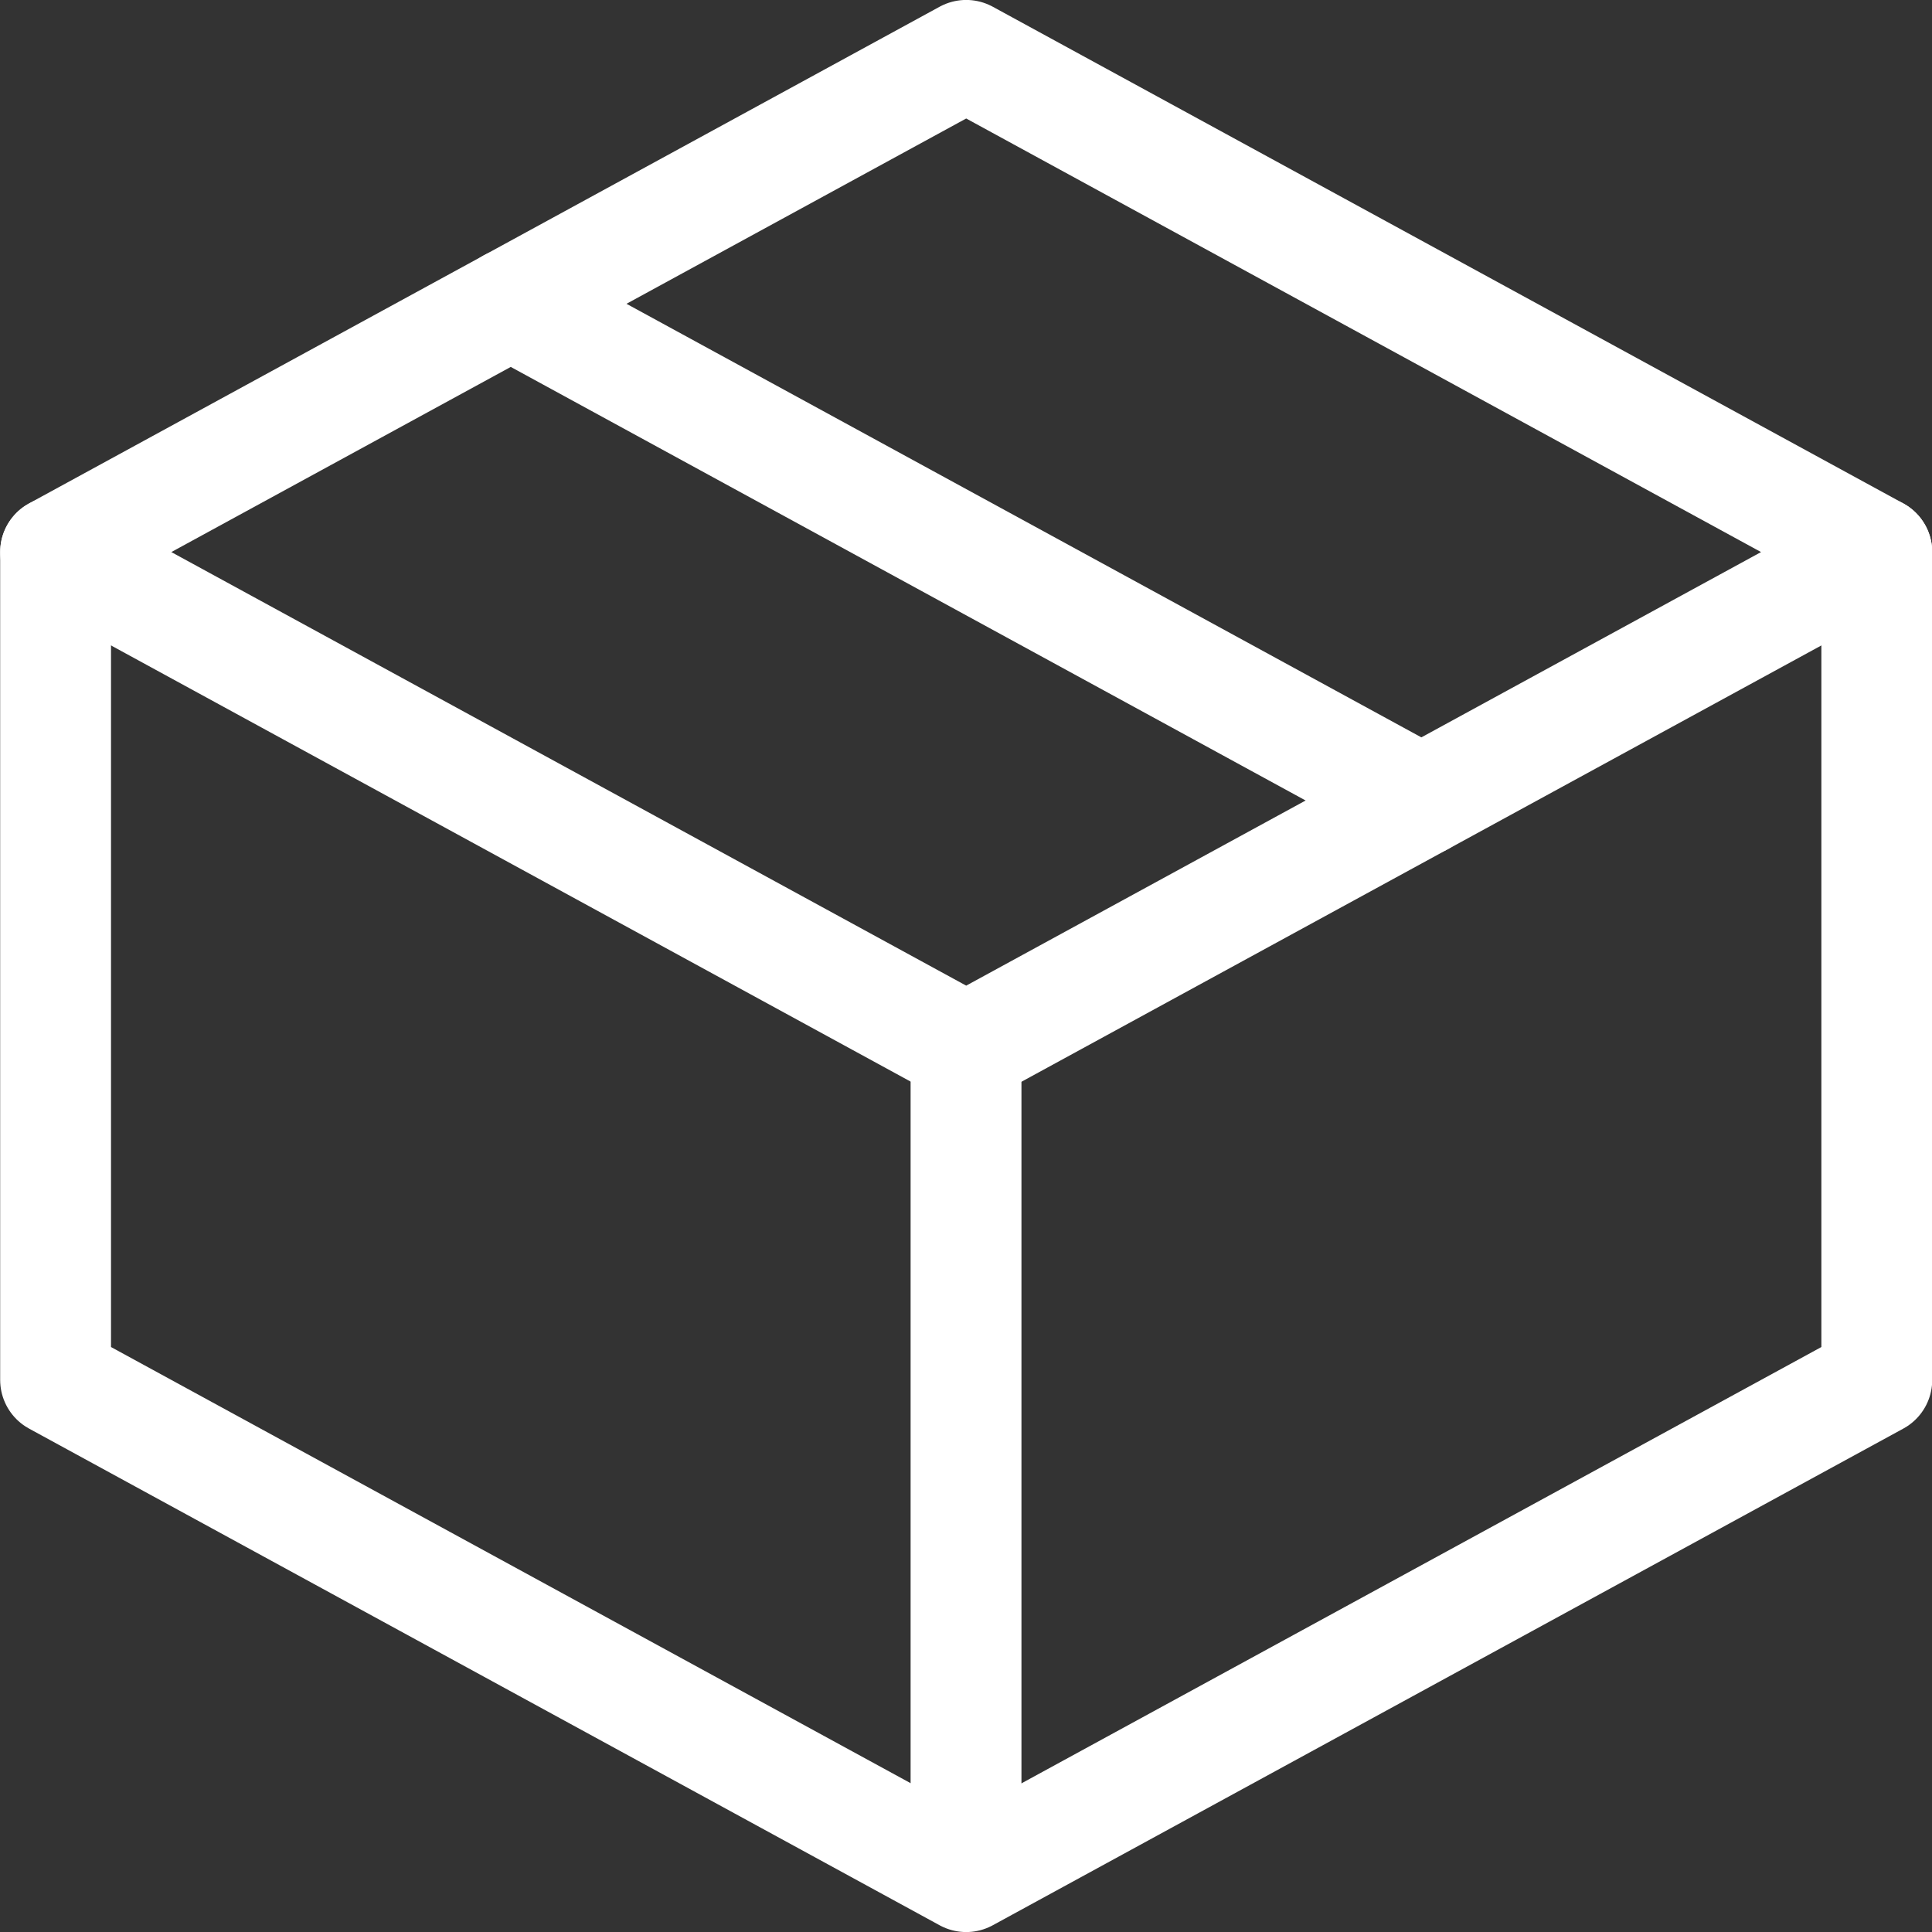
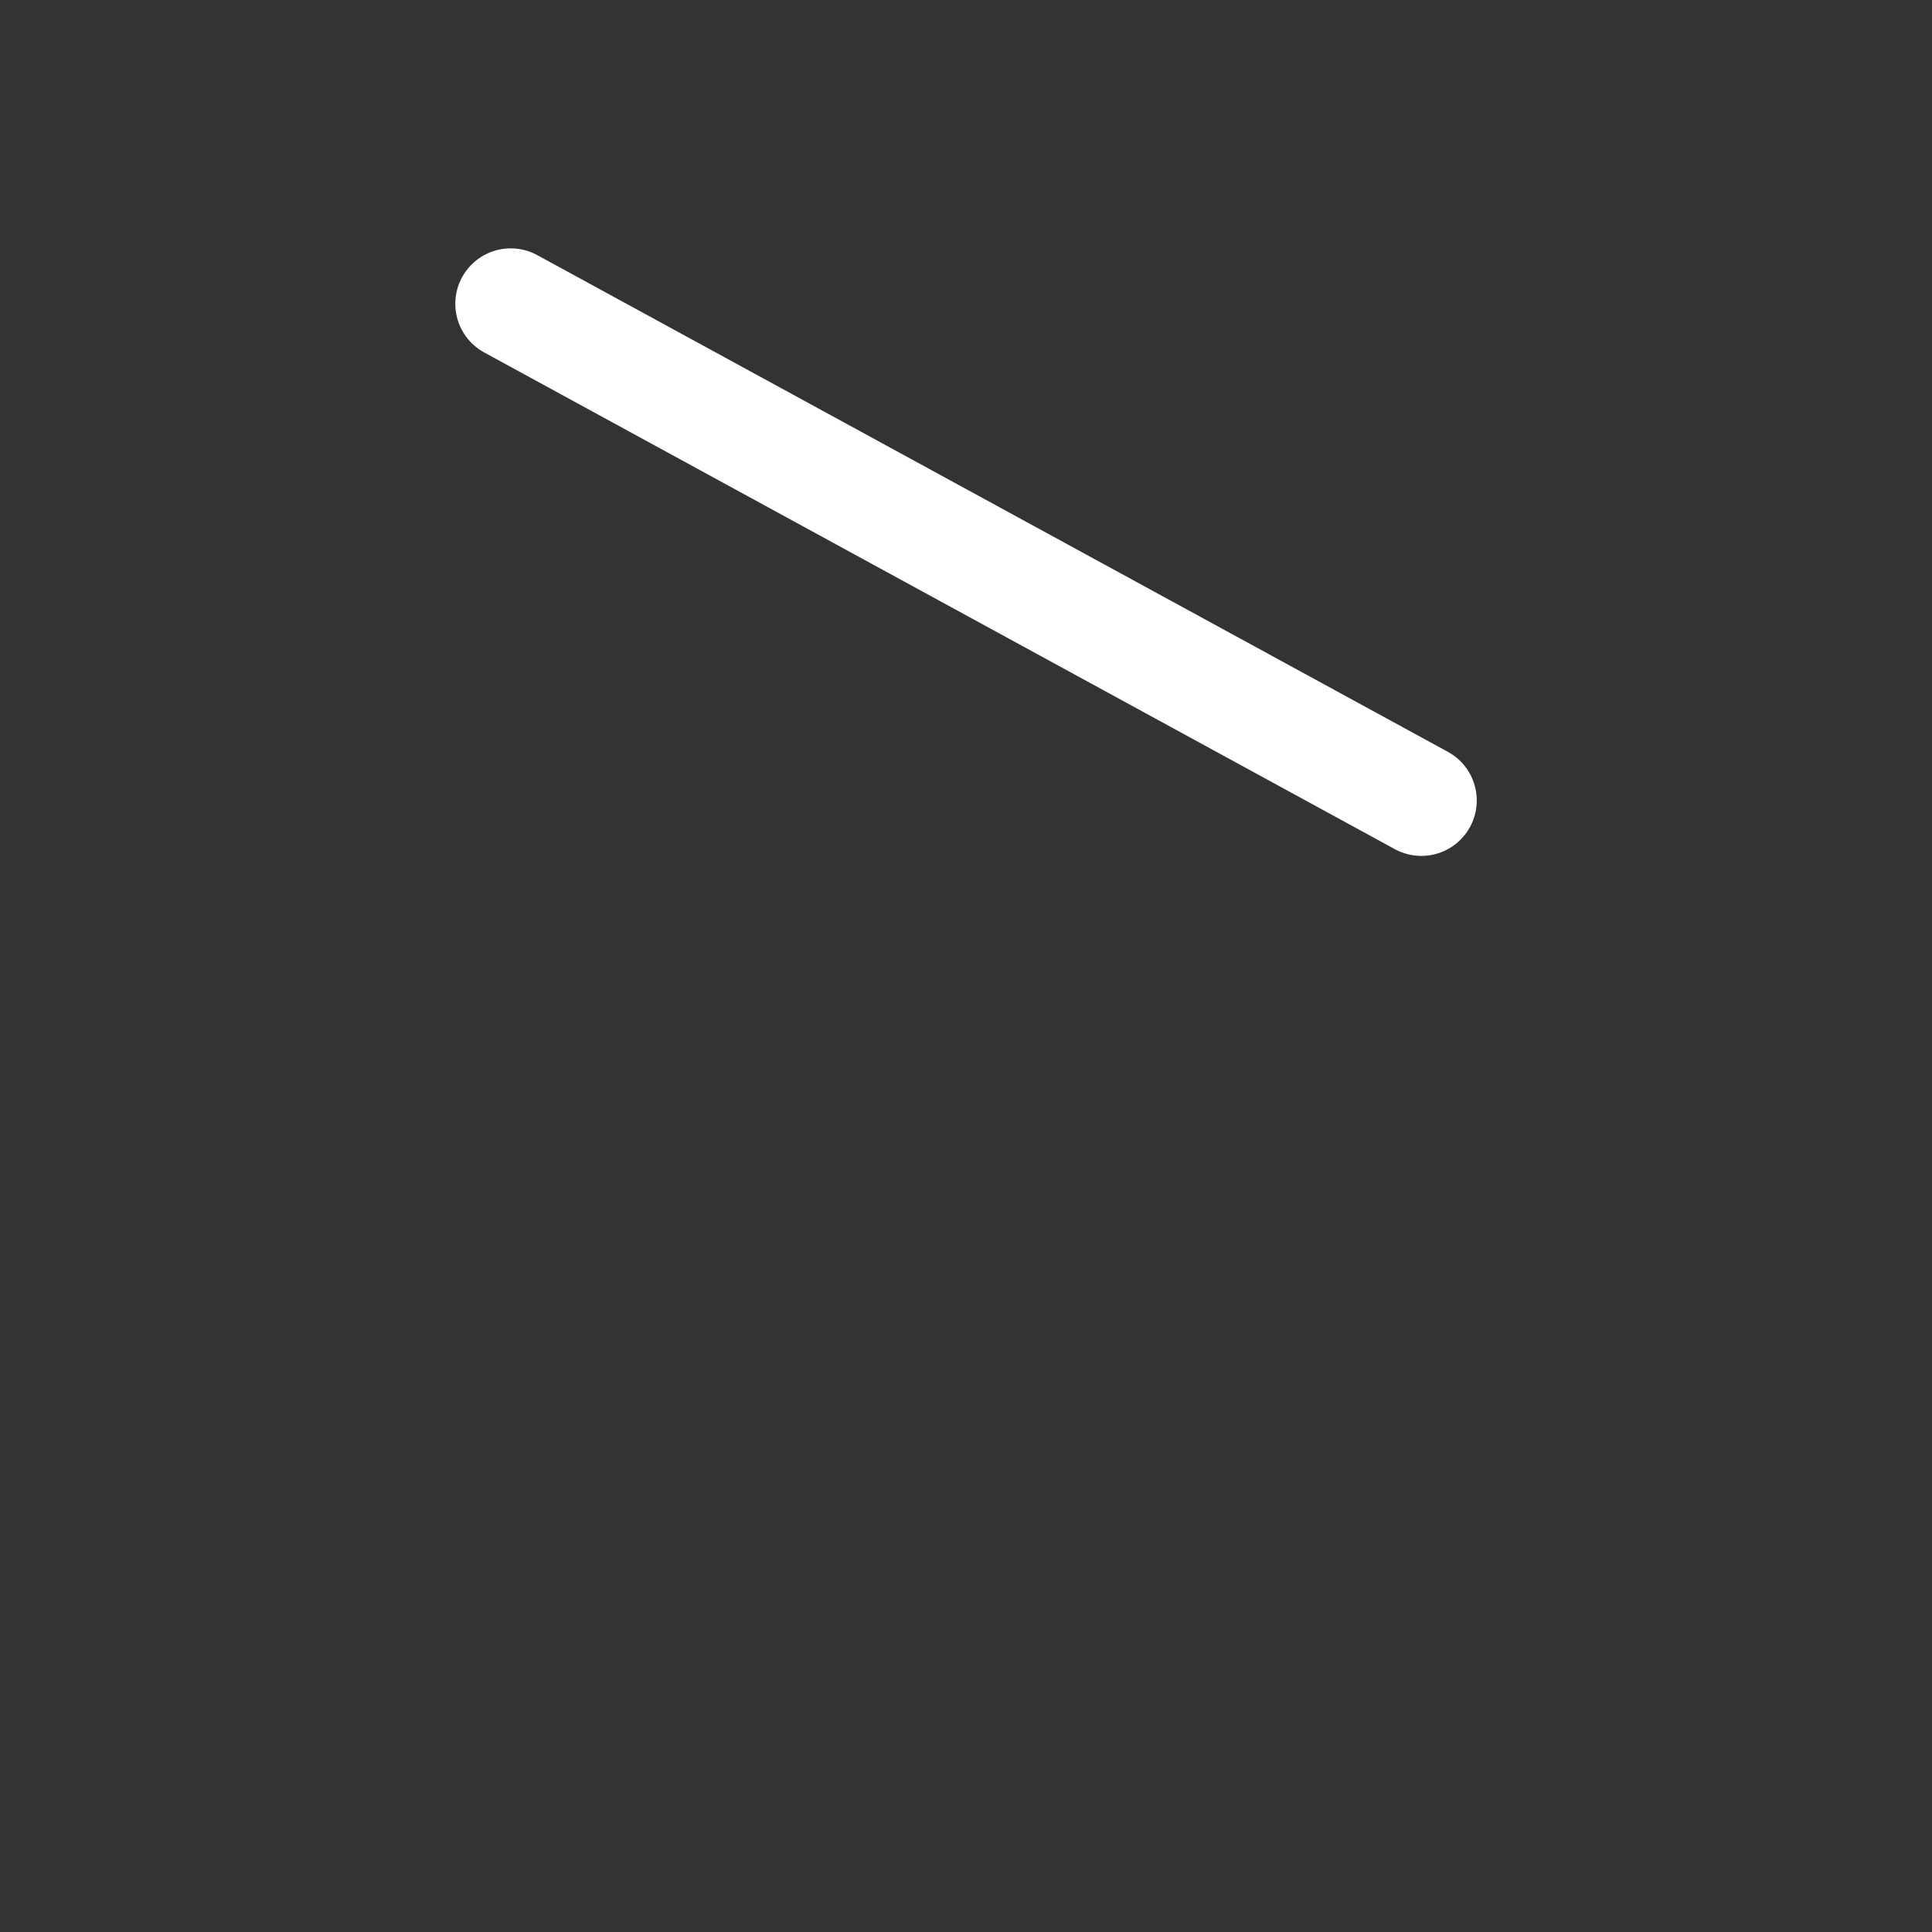
<svg xmlns="http://www.w3.org/2000/svg" width="34.859" height="34.859" viewBox="0 0 34.859 34.859">
  <rect x="0" y="0" width="34.859" height="34.859" fill="#333333" stroke="none" />
  <g id="Grupo_5" data-name="Grupo 5" transform="translate(-595 -321)">
    <g id="Grupo_4" data-name="Grupo 4" transform="translate(596 322)">
-       <path id="Trazado_5" data-name="Trazado 5" d="M563.9,539.99l-16.43,8.962-16.43-8.962,16.43-8.962Z" transform="translate(-531.037 -531.029)" fill="none" stroke="#fff" stroke-linecap="round" stroke-linejoin="round" stroke-width="2" />
-       <path id="Trazado_6" data-name="Trazado 6" d="M563.9,585.029v14.936l-16.43,8.962-16.43-8.962V585.029" transform="translate(-531.037 -576.067)" fill="none" stroke="#fff" stroke-linecap="round" stroke-linejoin="round" stroke-width="2" />
-       <line id="Línea_3" data-name="Línea 3" y2="14" transform="translate(16.43 18.43)" fill="none" stroke="#fff" stroke-linecap="round" stroke-linejoin="round" stroke-width="2" />
+       <path id="Trazado_5" data-name="Trazado 5" d="M563.9,539.99Z" transform="translate(-531.037 -531.029)" fill="none" stroke="#fff" stroke-linecap="round" stroke-linejoin="round" stroke-width="2" />
      <line id="Línea_4" data-name="Línea 4" x2="16.43" y2="8.962" transform="translate(8.215 4.481)" fill="none" stroke="#fff" stroke-linecap="round" stroke-linejoin="round" stroke-width="2" />
    </g>
  </g>
</svg>